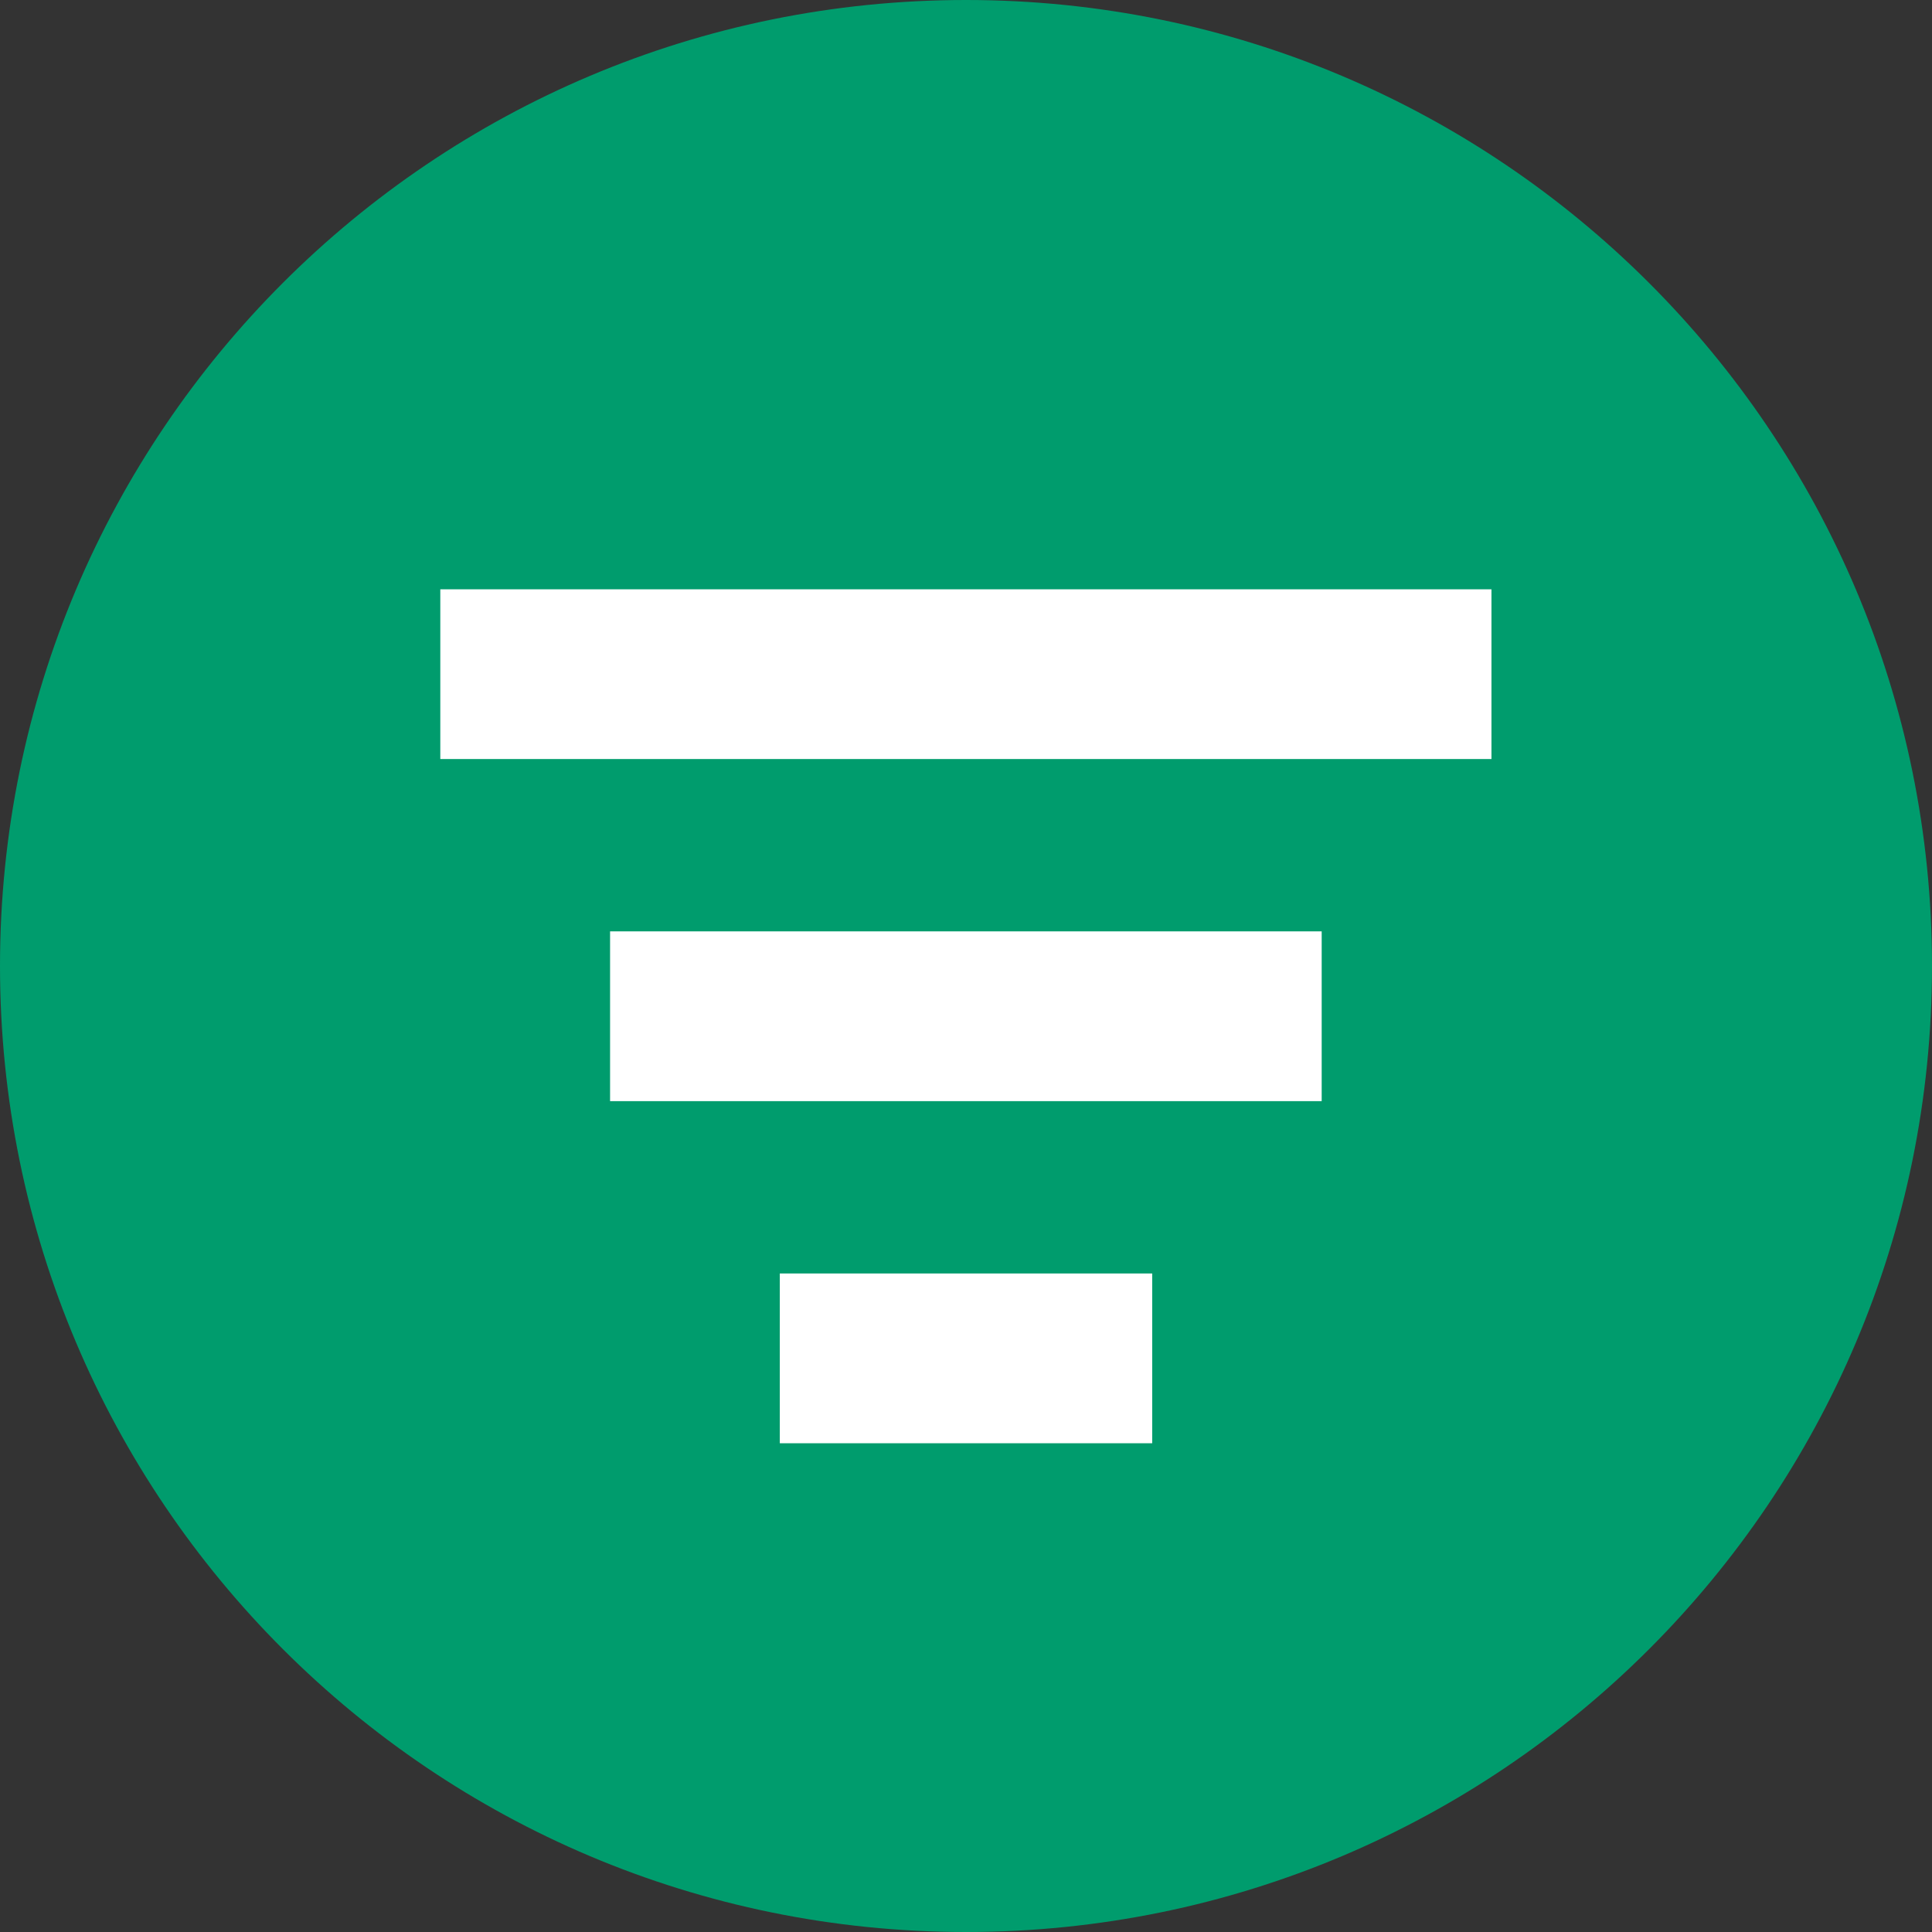
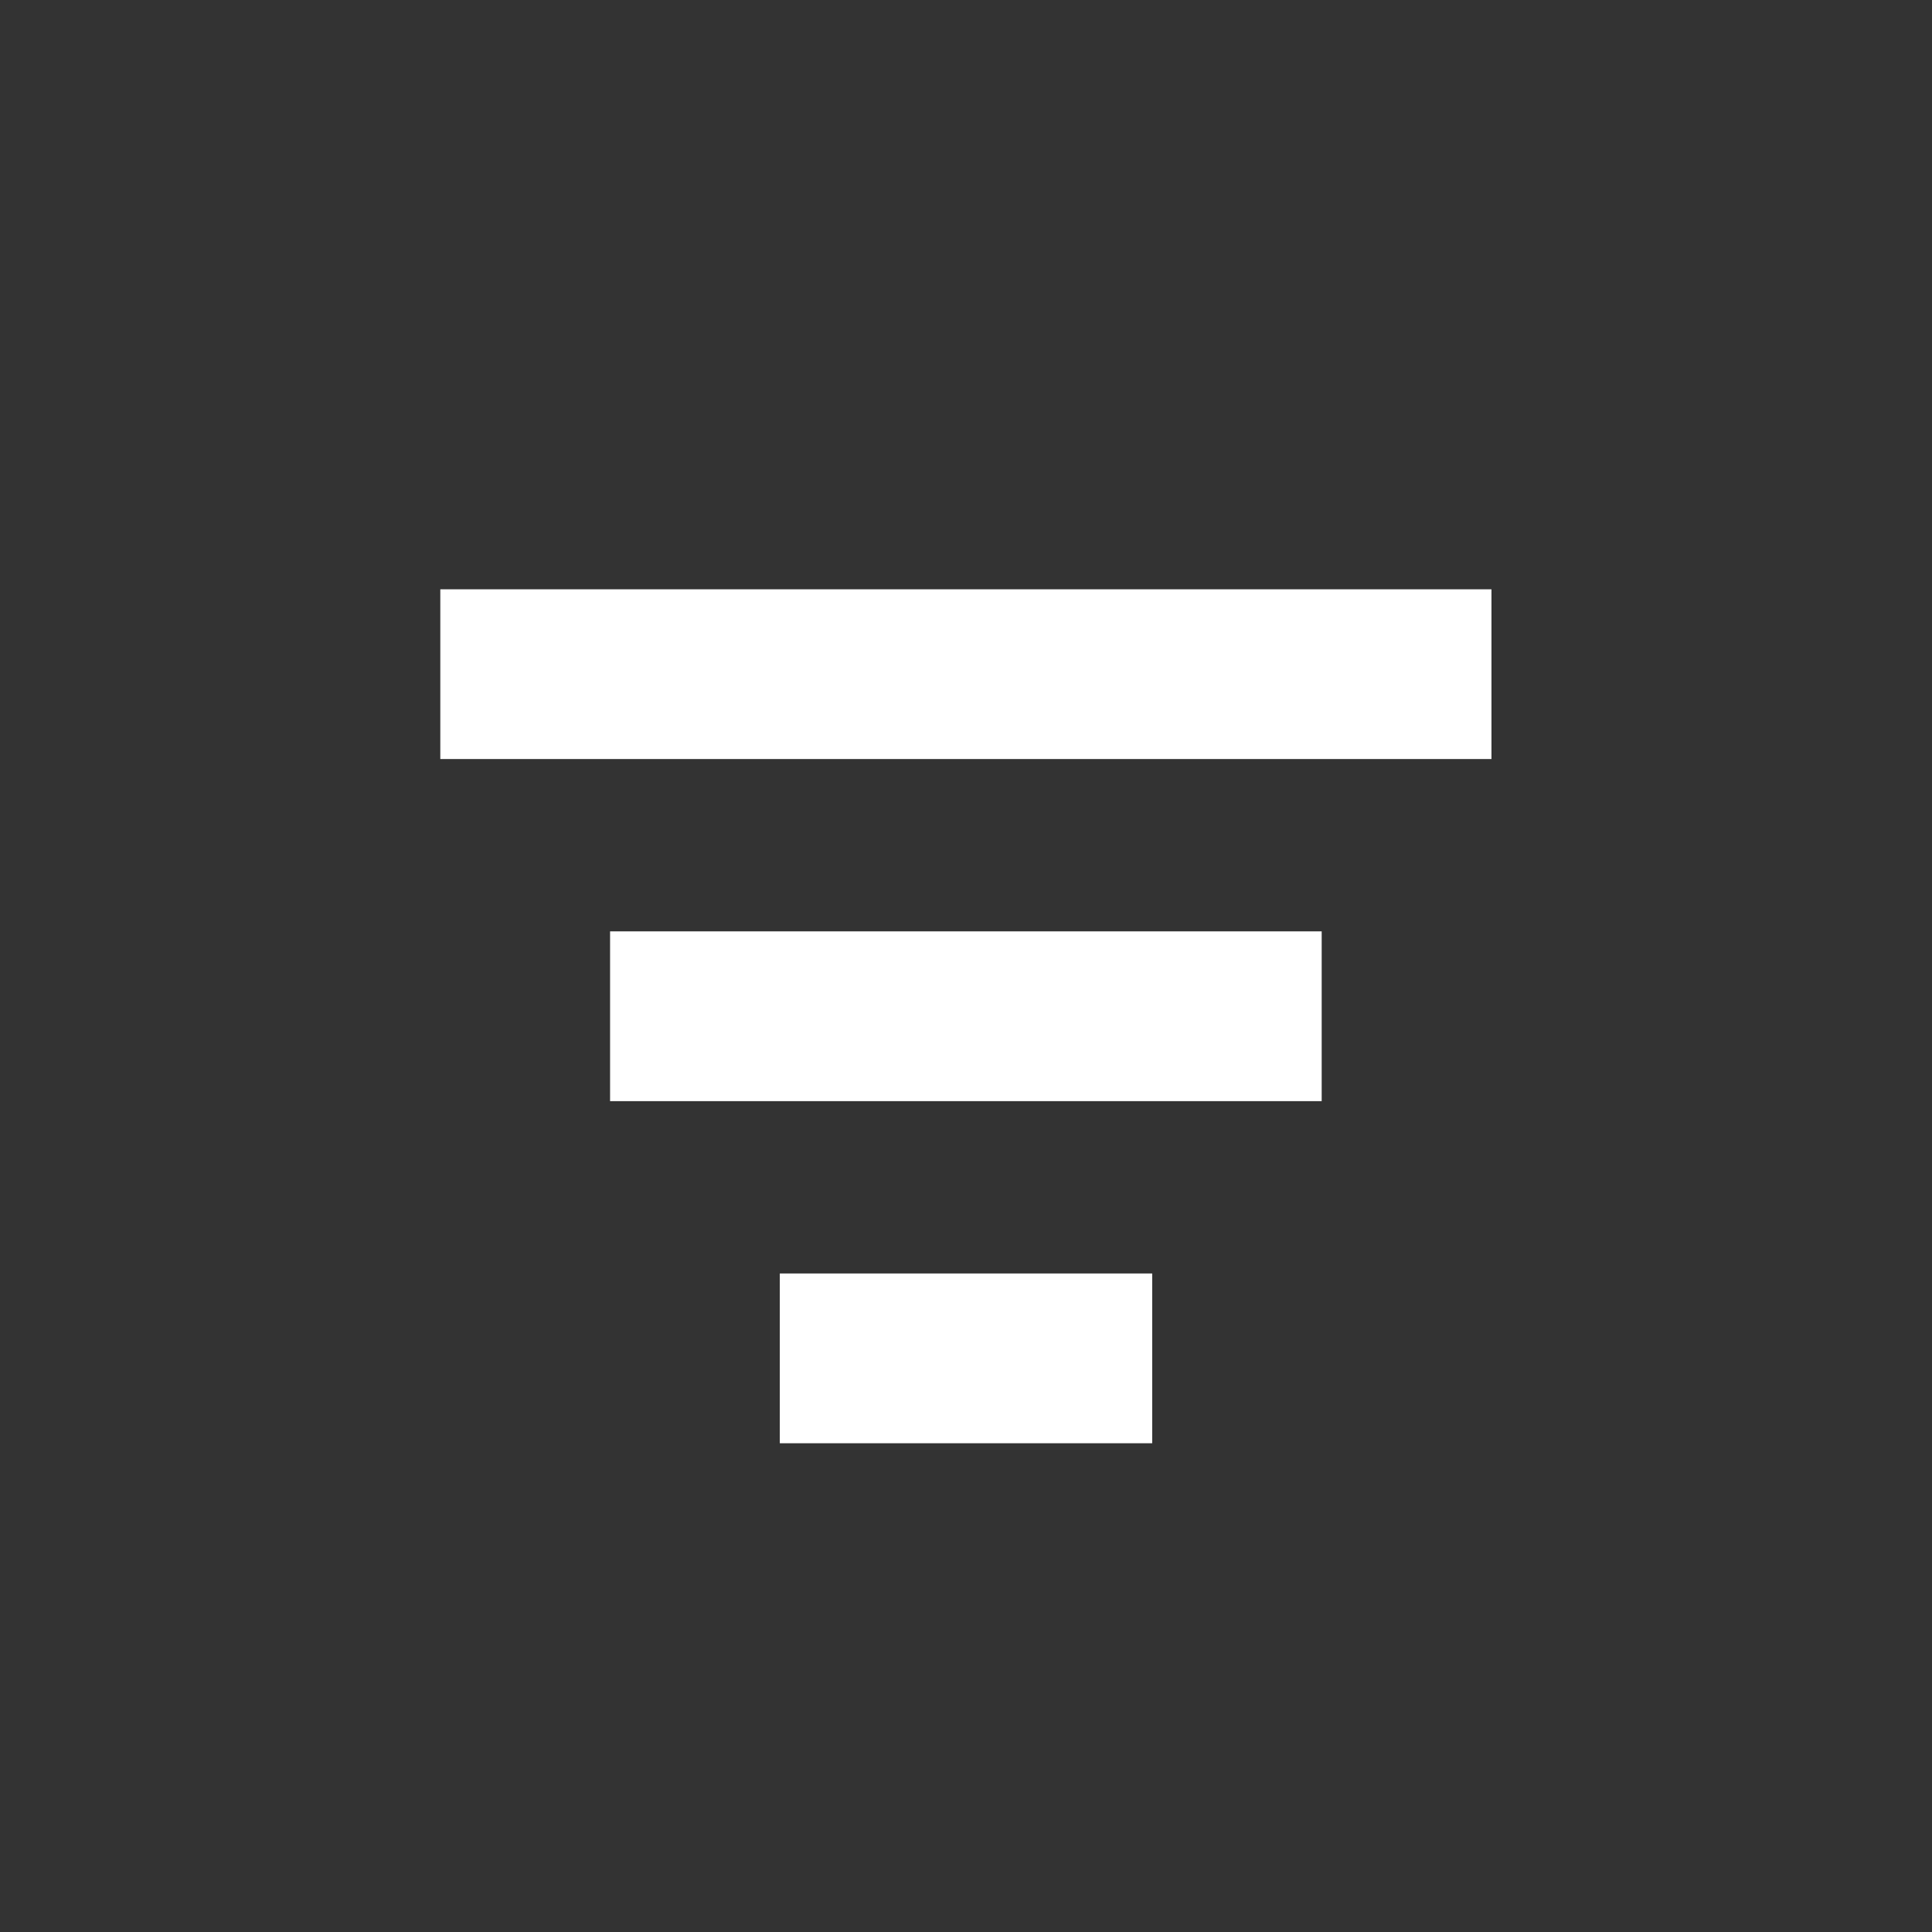
<svg xmlns="http://www.w3.org/2000/svg" width="40" height="40" viewBox="0 0 40 40" fill="none">
  <rect x="0" y="0" width="40" height="40" fill="#333333" stroke="none" />
-   <path d="M20 0C8.951 0 0 8.951 0 20C0 31.049 8.951 40 20 40C31.049 40 40 31.049 40 20C40 8.951 31.043 0 20 0Z" fill="#009C6D" />
  <path d="M23.855 26.366H16.145V29.881H23.855V26.366Z" fill="white" />
  <path d="M27.364 19.283H12.631V22.798H27.364V19.283Z" fill="white" />
-   <path d="M30.879 12.201H9.116V15.715H30.879V12.201Z" fill="white" />
+   <path d="M30.879 12.201H9.116V15.715H30.879V12.201" fill="white" />
</svg>